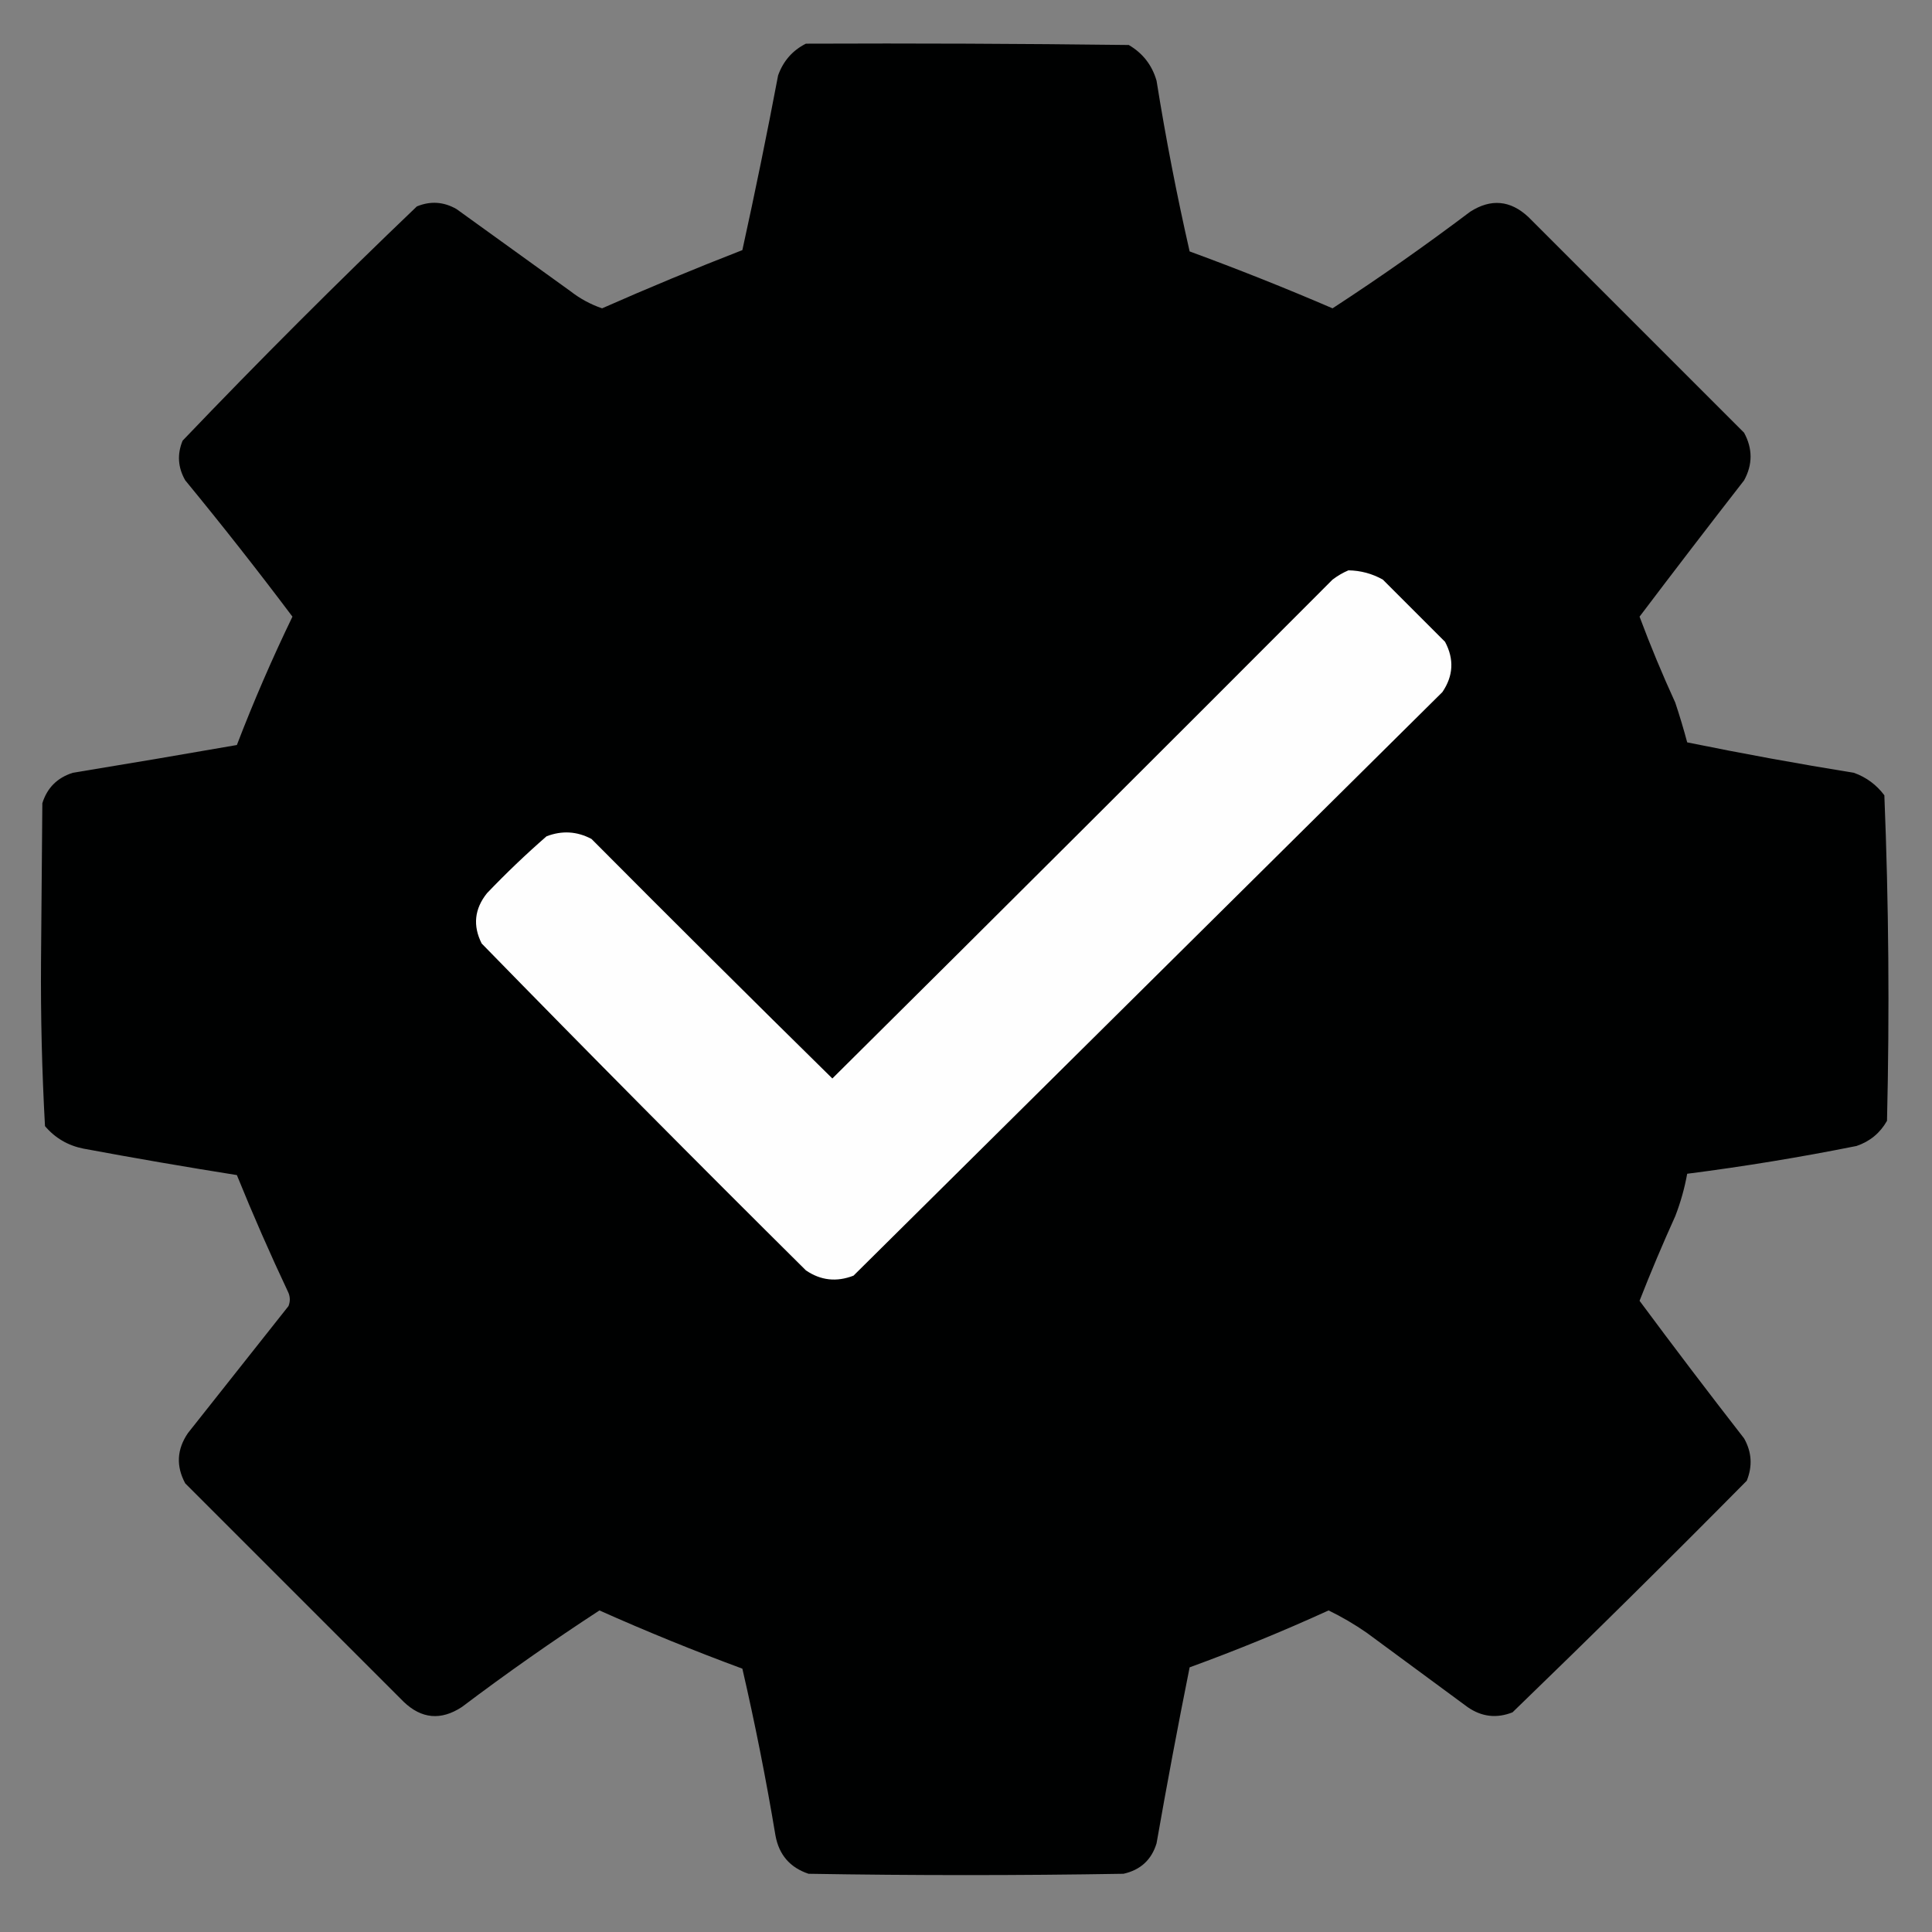
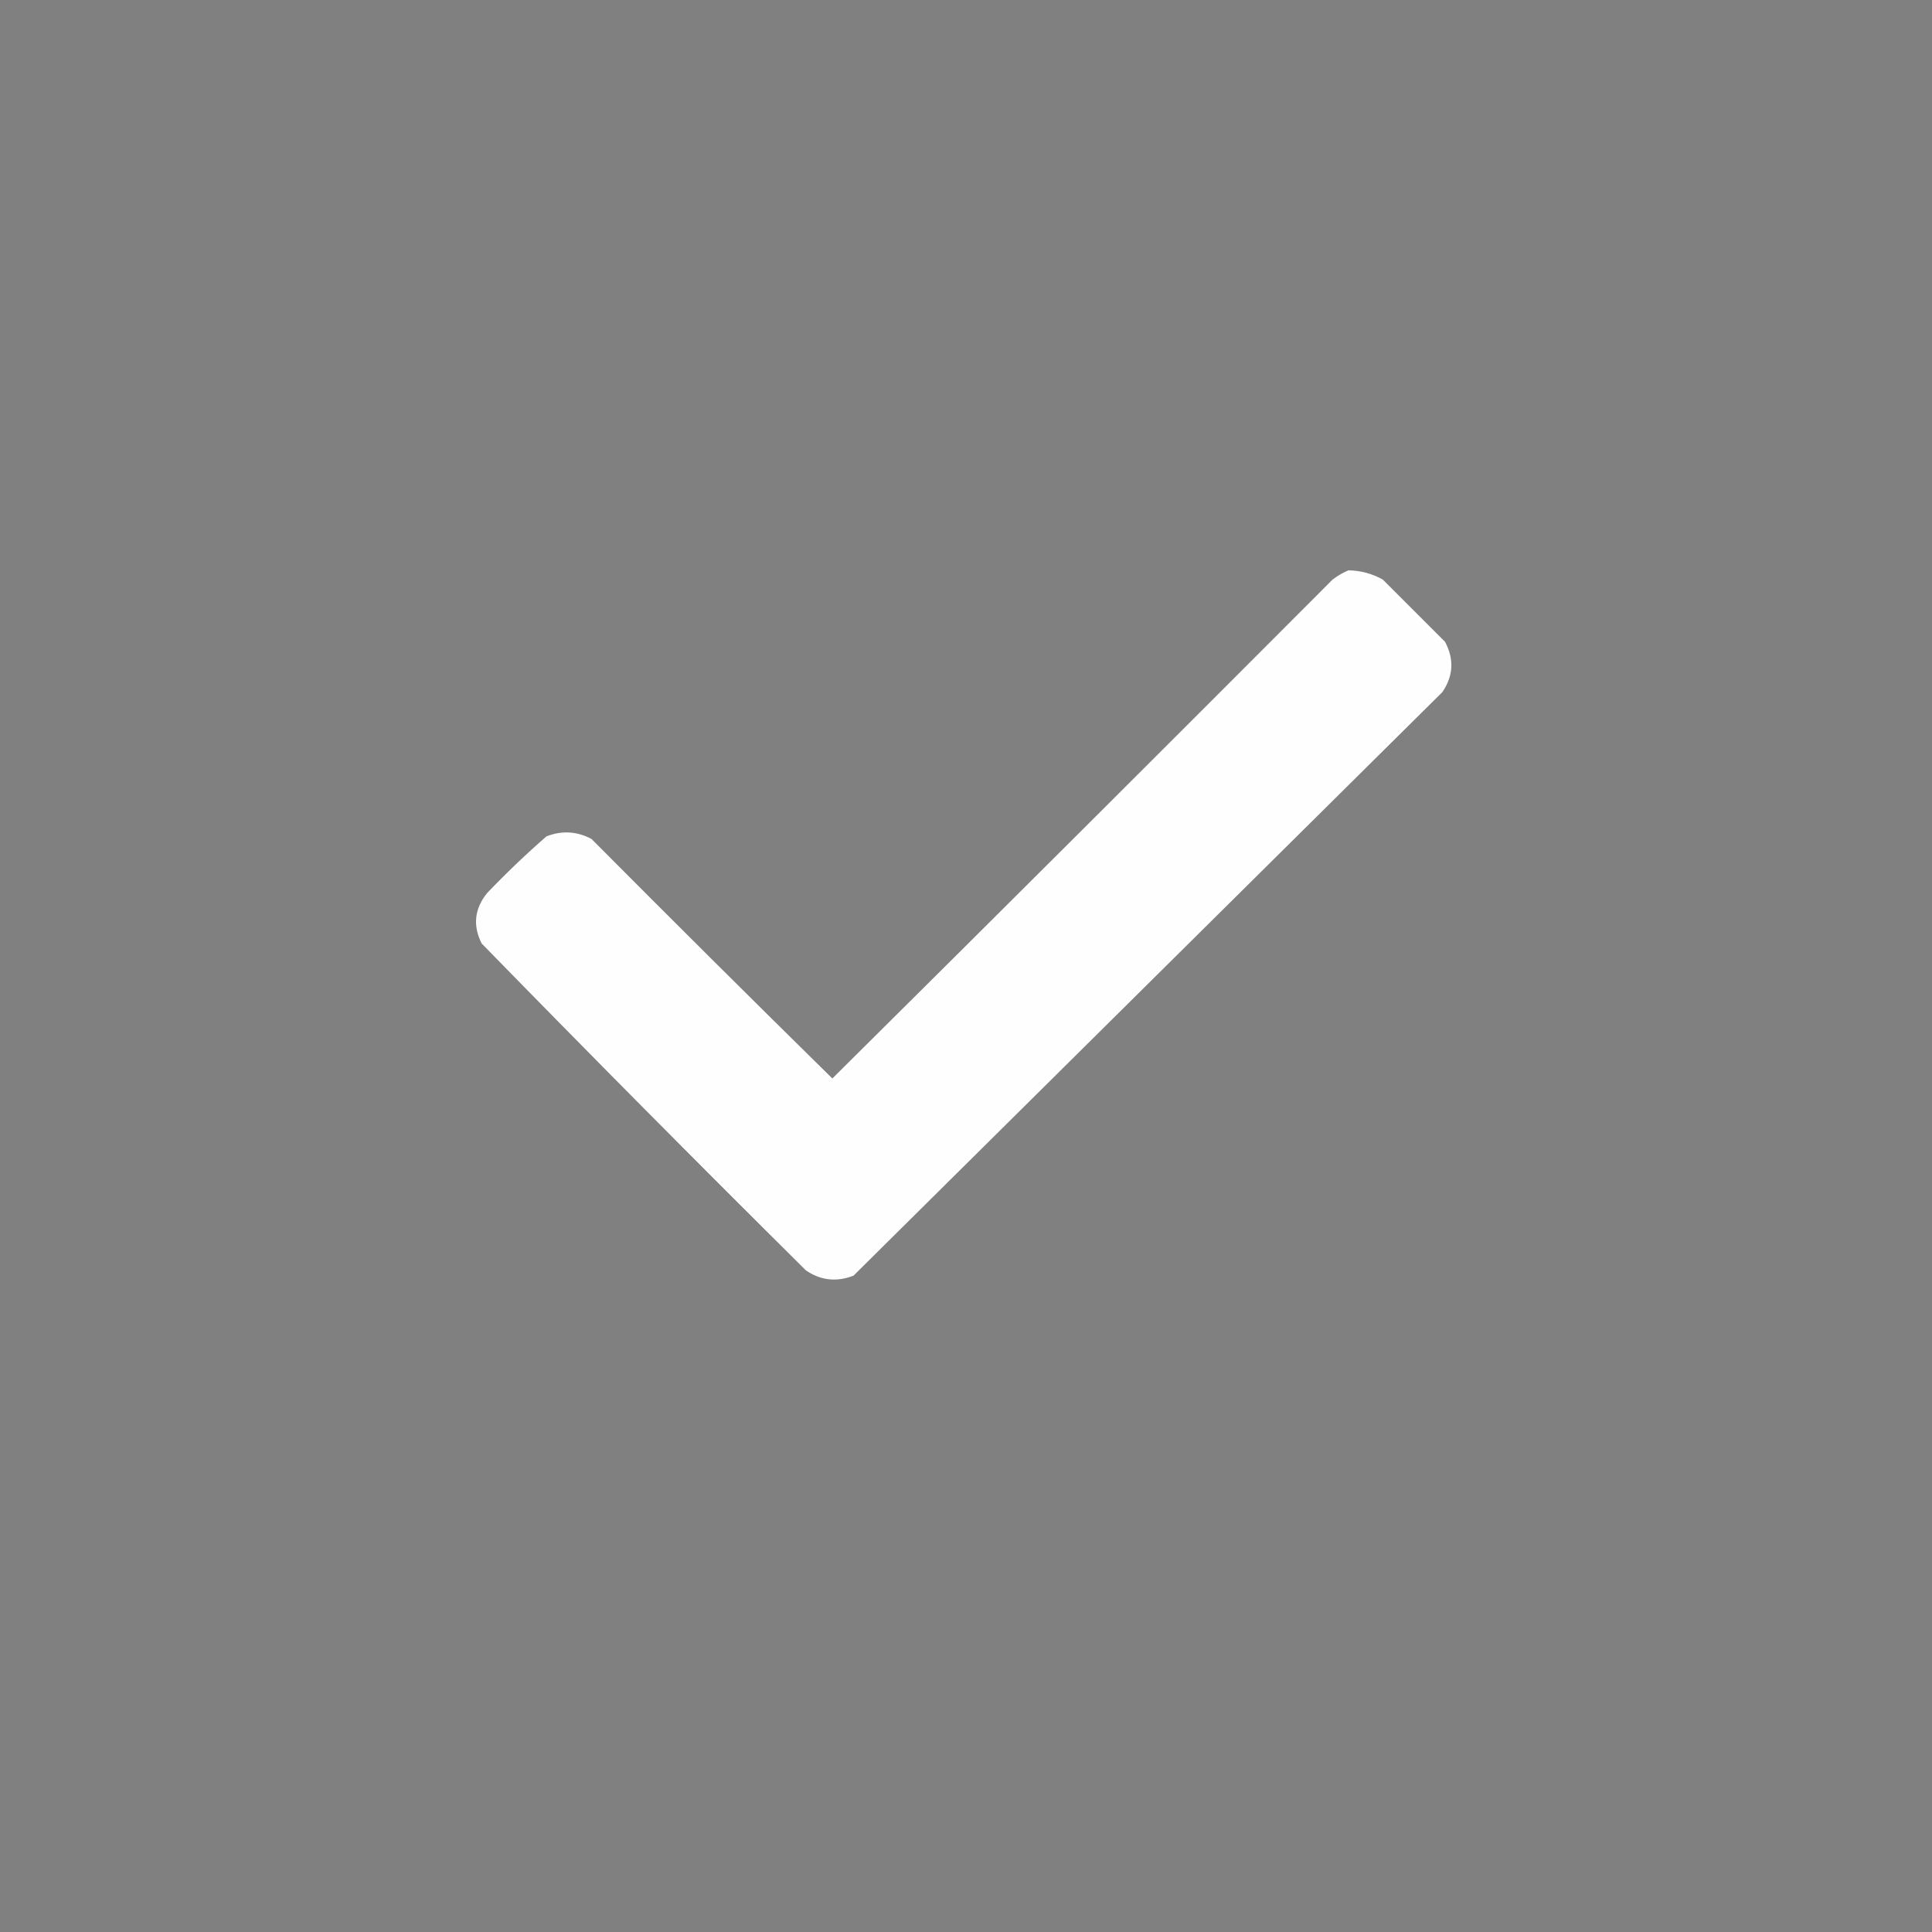
<svg xmlns="http://www.w3.org/2000/svg" version="1.1" width="730px" height="730px">
  <rect width="100%" height="100%" fill="#808080" stroke="none" />
  <svg version="1.1" width="730px" height="730px" style="shape-rendering:geometricPrecision; text-rendering:geometricPrecision; image-rendering:optimizeQuality; fill-rule:evenodd; clip-rule:evenodd">
    <g>
-       <path style="opacity:1" fill="#000101" d="M 304.5,16.5 C 345.168,16.333 385.835,16.5 426.5,17C 431.8,20.101 435.3,24.601 437,30.5C 440.476,52.203 444.643,73.703 449.5,95C 467.704,101.679 485.704,108.845 503.5,116.5C 521.224,104.951 538.557,92.785 555.5,80C 563.356,74.976 570.689,75.643 577.5,82C 604.667,109.167 631.833,136.333 659,163.5C 662.265,169.528 662.265,175.528 659,181.5C 645.707,198.594 632.54,215.761 619.5,233C 623.61,243.995 628.11,254.829 633,265.5C 634.656,270.46 636.156,275.46 637.5,280.5C 658.37,284.757 679.37,288.59 700.5,292C 705.18,293.679 709.013,296.512 712,300.5C 713.649,341.441 713.983,382.441 713,423.5C 710.382,428.116 706.549,431.283 701.5,433C 680.283,437.258 658.95,440.758 637.5,443.5C 636.514,448.96 635.014,454.293 633,459.5C 628.221,470.056 623.721,480.723 619.5,491.5C 632.442,508.95 645.608,526.283 659,543.5C 661.905,548.651 662.238,553.985 660,559.5C 630.805,589.028 601.305,618.195 571.5,647C 565.482,649.373 559.815,648.706 554.5,645C 541.833,635.667 529.167,626.333 516.5,617C 511.852,613.762 507.018,610.929 502,608.5C 484.797,616.35 467.297,623.517 449.5,630C 445.071,652.065 440.905,674.232 437,696.5C 435.092,702.74 430.925,706.573 424.5,708C 384.833,708.667 345.167,708.667 305.5,708C 298.492,705.656 294.326,700.823 293,693.5C 289.472,672.326 285.306,651.326 280.5,630.5C 262.22,623.743 244.22,616.409 226.5,608.5C 208.776,620.049 191.443,632.215 174.5,645C 166.603,650.156 159.27,649.49 152.5,643C 125,615.5 97.5,588 70,560.5C 66.474,553.98 66.807,547.647 71,541.5C 83.667,525.5 96.333,509.5 109,493.5C 109.667,491.833 109.667,490.167 109,488.5C 102.079,473.827 95.579,458.994 89.5,444C 70.125,440.925 50.791,437.592 31.5,434C 25.662,432.833 20.829,430 17,425.5C 15.85,404.729 15.35,383.895 15.5,363C 15.667,343.167 15.833,323.333 16,303.5C 17.807,297.693 21.64,293.859 27.5,292C 48.2,288.606 68.867,285.106 89.5,281.5C 95.815,265.062 102.815,248.895 110.5,233C 97.381,215.546 83.881,198.38 70,181.5C 67.212,176.652 66.878,171.652 69,166.5C 97.833,136.333 127.333,106.833 157.5,78C 162.652,75.878 167.652,76.212 172.5,79C 186.833,89.333 201.167,99.667 215.5,110C 219.175,112.859 223.175,115.026 227.5,116.5C 244.982,108.782 262.648,101.449 280.5,94.5C 285.319,72.591 289.819,50.59 294,28.5C 295.936,23.068 299.436,19.068 304.5,16.5 Z" />
-     </g>
+       </g>
    <g>
      <path style="opacity:1" fill="#fefefe" d="M 509.5,215.5 C 514.127,215.573 518.46,216.74 522.5,219C 530.36,226.86 538.194,234.694 546,242.5C 549.495,249.043 549.161,255.377 545,261.5C 470.941,334.891 396.774,408.391 322.5,482C 316.083,484.492 310.083,483.826 304.5,480C 263.306,439.139 222.472,397.972 182,356.5C 178.598,349.763 179.265,343.43 184,337.5C 191.197,329.969 198.697,322.802 206.5,316C 212.345,313.752 218.012,314.085 223.5,317C 253.68,347.347 284.014,377.514 314.5,407.5C 377.653,344.847 440.653,282.014 503.5,219C 505.432,217.541 507.432,216.375 509.5,215.5 Z" />
    </g>
  </svg>
  <style>@media (prefers-color-scheme: light) { :root { filter: none; } }
@media (prefers-color-scheme: dark) { :root { filter: none; } }
</style>
</svg>